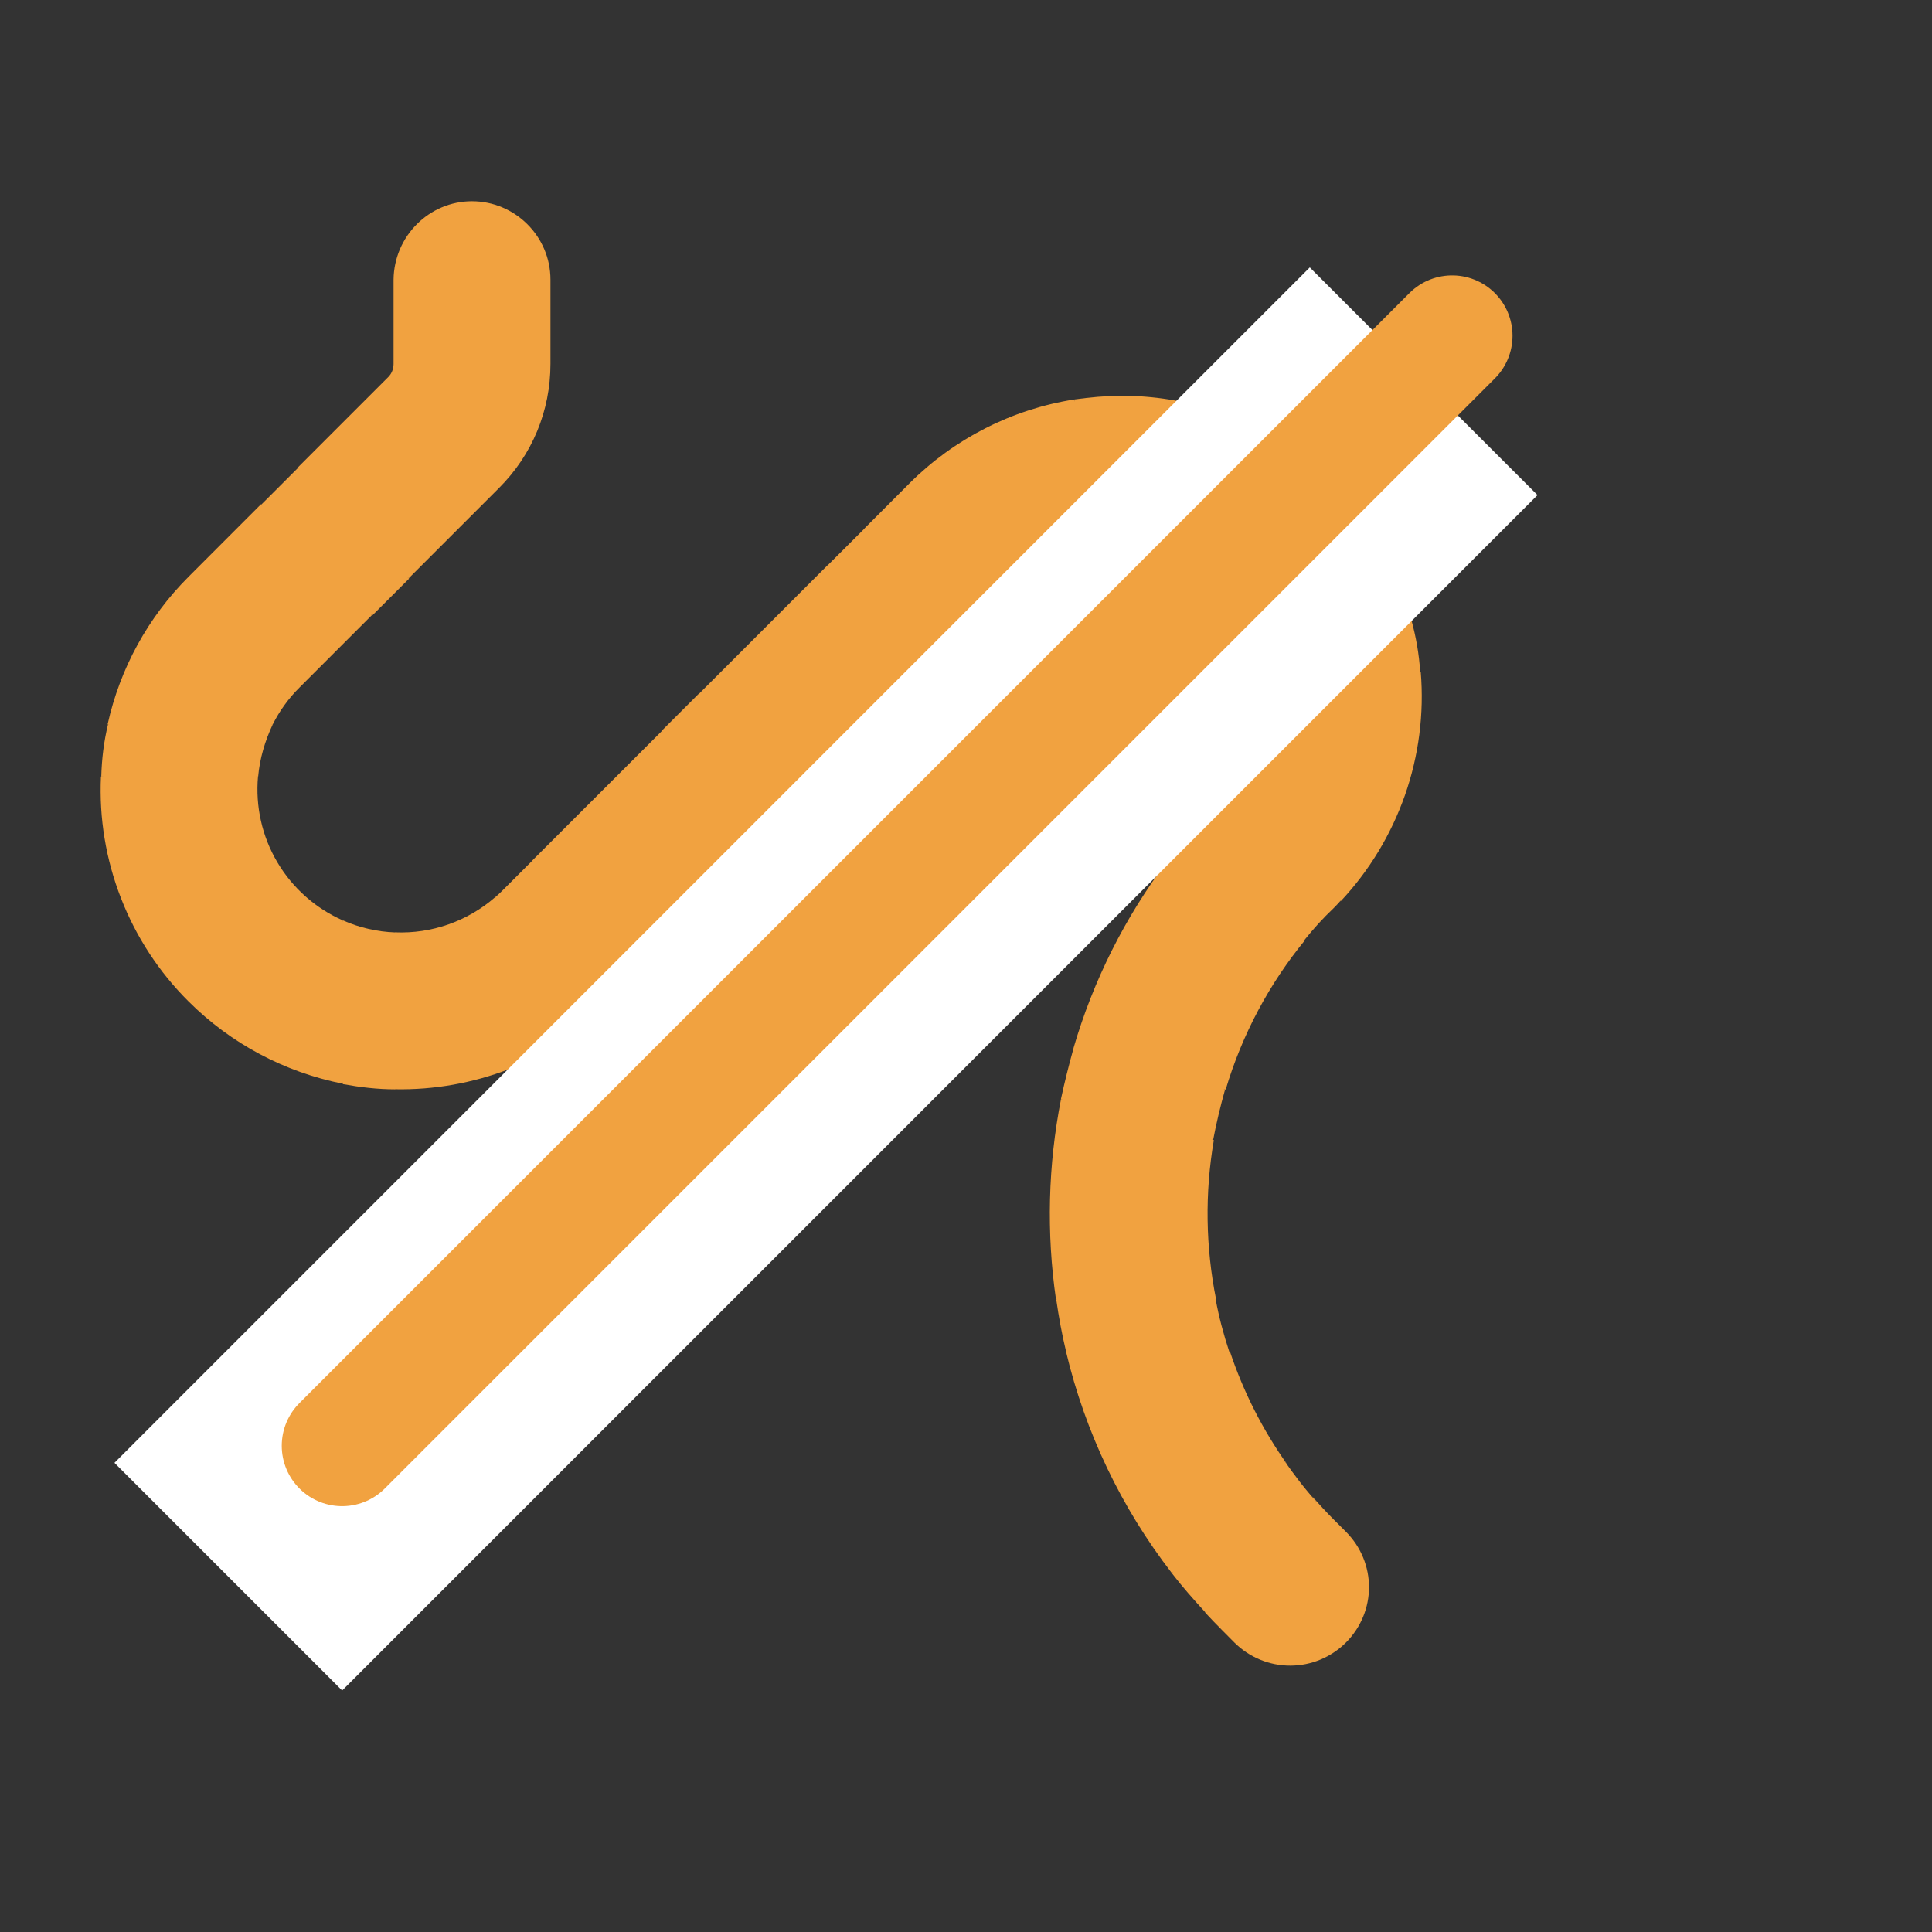
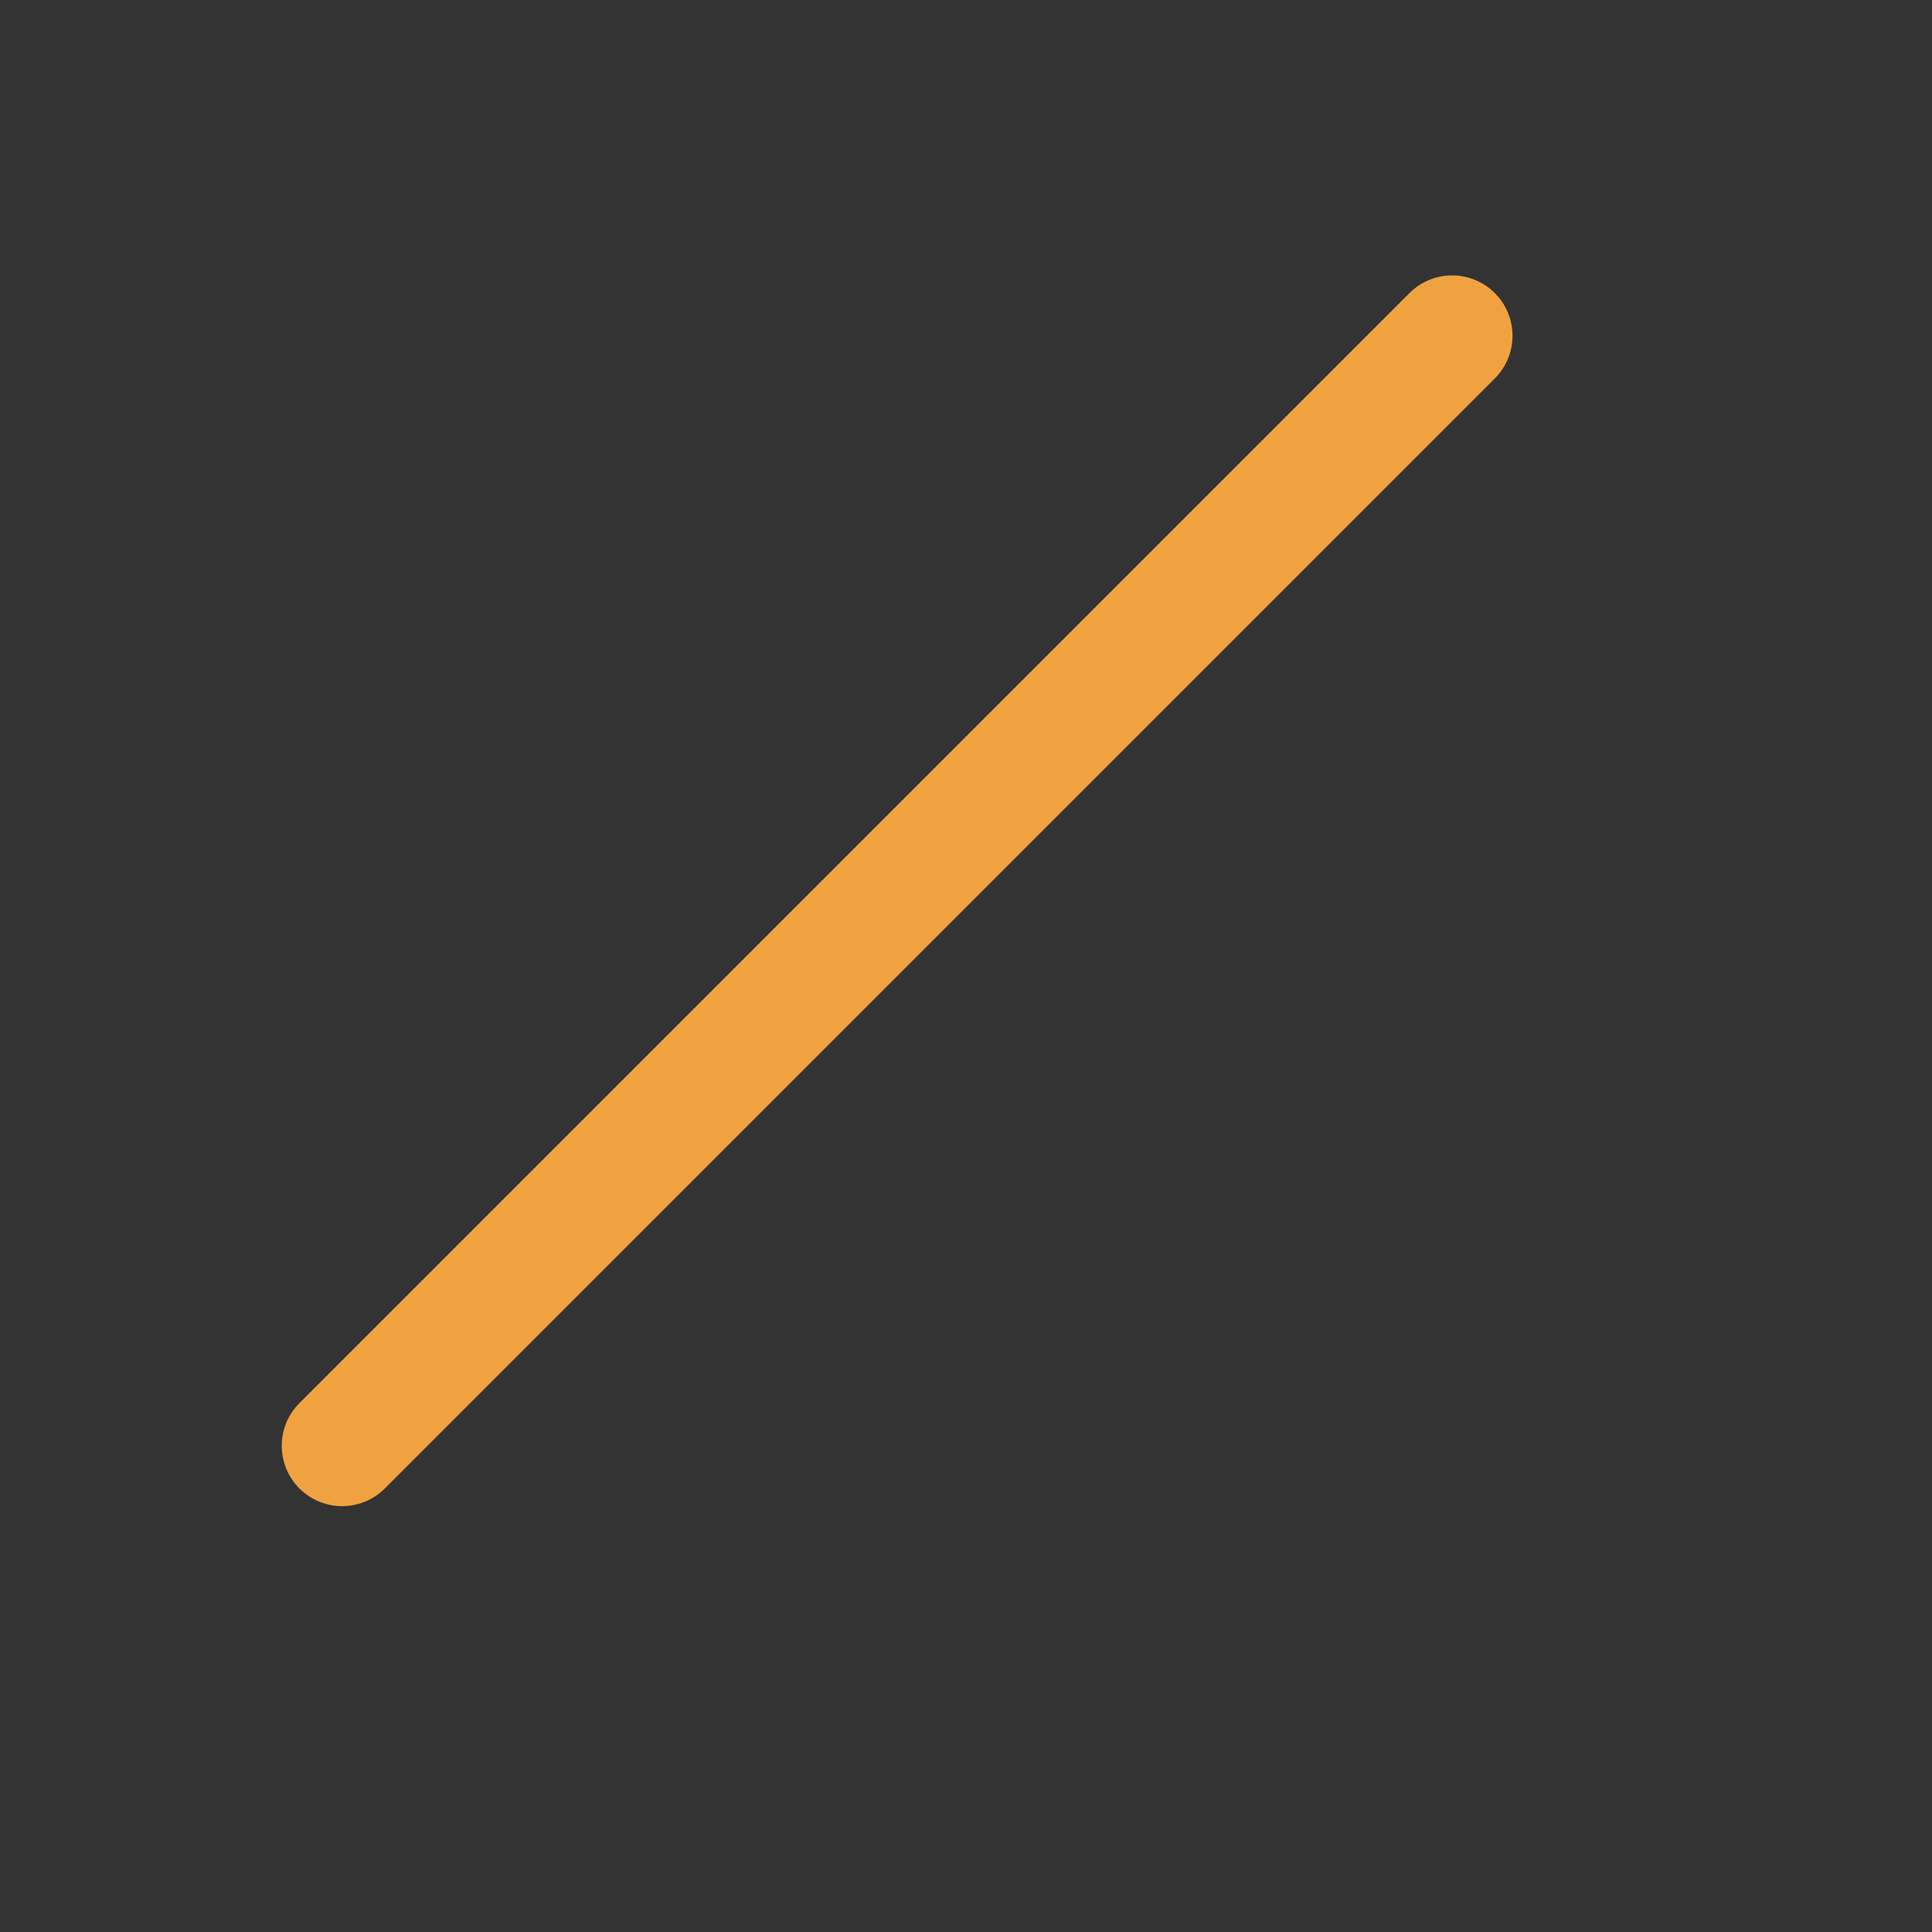
<svg xmlns="http://www.w3.org/2000/svg" width="24" height="24" viewBox="0 0 24 24" fill="none">
  <rect x="0" y="0" width="24" height="24" fill="#333333" stroke="none" />
  <g id="fluent-emoji-flat:worm">
    <g id="Group">
-       <path id="Vector" d="M15.335 20.405C15.519 20.588 15.768 20.691 16.027 20.691C16.287 20.691 16.535 20.588 16.719 20.405C17.102 20.021 17.102 19.411 16.719 19.027L16.57 18.878C16.477 18.785 16.387 18.688 16.301 18.588C16.317 18.612 16.335 18.636 16.355 18.657L15.509 19.08L14.978 20.035C14.974 20.03 14.969 20.026 14.963 20.023C15.035 20.101 15.11 20.179 15.186 20.255L15.335 20.405ZM14.556 19.54L15.442 18.979L15.953 18.144C15.963 18.16 15.977 18.176 15.992 18.194C15.687 17.765 15.447 17.292 15.28 16.793L14.265 16.566L13.243 16.793C13.481 17.791 13.928 18.728 14.556 19.54ZM13.118 16.143L14.265 16.448L15.107 16.143C14.976 15.49 14.966 14.818 15.079 14.162H15.069L14.265 13.699L13.18 13.655C13.019 14.475 12.998 15.316 13.118 16.143ZM13.334 13.025L14.264 13.462L15.218 13.531L15.225 13.538C15.428 12.856 15.765 12.222 16.216 11.673H16.206L15.534 11.063L14.505 10.692C13.976 11.392 13.579 12.182 13.334 13.025ZM14.923 10.188C15.008 10.094 15.096 10.002 15.186 9.913C15.389 9.711 15.539 9.463 15.625 9.191C15.711 8.918 15.73 8.628 15.68 8.347L16.654 8.09L17.649 8.347C17.692 8.865 17.625 9.387 17.453 9.878C17.281 10.368 17.009 10.818 16.653 11.197C16.652 11.195 16.652 11.193 16.652 11.191C16.653 11.19 16.653 11.188 16.654 11.186L15.621 10.897L14.923 10.188ZM17.54 7.697L16.652 7.941L15.428 7.697C15.275 7.454 15.064 7.252 14.815 7.108C14.565 6.964 14.285 6.884 13.997 6.874L13.726 6.06L13.997 4.917C14.81 4.93 15.596 5.209 16.236 5.711C16.875 6.213 17.333 6.911 17.54 7.697ZM13.347 4.962C12.569 5.084 11.85 5.451 11.294 6.008L10.738 6.565L10.739 6.564L11.294 7.392L12.116 7.941L12.665 7.392C12.858 7.202 13.091 7.057 13.347 6.969L13.592 6.06L13.347 4.962ZM11.657 8.4L11.203 7.519L10.28 7.024V7.022L8.678 8.624L9.244 9.495L10.053 10V10.004L11.657 8.4ZM9.6 10.457L9.594 10.46L9.126 9.579L8.219 9.084L6.61 10.692L7.083 11.521L7.988 12.07L9.6 10.457ZM7.532 12.523L7.526 12.524L7.083 11.63L6.149 11.147C5.806 11.445 5.362 11.601 4.908 11.582L4.561 12.44L4.908 13.531C5.88 13.549 6.821 13.188 7.532 12.524V12.523ZM4.258 13.462L4.477 12.44L4.258 11.433C3.918 11.283 3.633 11.03 3.444 10.709C3.255 10.389 3.172 10.017 3.205 9.646L2.342 9.411L1.254 9.646C1.23 10.162 1.315 10.677 1.503 11.158C1.69 11.639 1.976 12.076 2.342 12.44C2.866 12.963 3.533 13.318 4.258 13.462ZM1.337 8.997L2.342 9.367L3.389 8.997C3.472 8.833 3.582 8.678 3.719 8.542L4.618 7.643L4.207 6.812L3.244 6.269V6.262L2.342 7.165C1.839 7.667 1.491 8.303 1.337 8.997ZM3.698 5.809L3.704 5.809L4.258 6.694L5.078 7.183L6.201 6.06C6.61 5.651 6.838 5.105 6.838 4.52V3.474C6.838 2.935 6.396 2.5 5.863 2.5C5.33 2.5 4.895 2.935 4.889 3.474V4.52C4.889 4.579 4.869 4.637 4.824 4.683L3.698 5.809Z" fill="#F1A240" />
-       <path id="Vector_2" d="M13.348 6.963V4.962C13.537 4.936 13.731 4.917 13.926 4.917H13.998V6.866H13.926C13.725 6.866 13.53 6.898 13.348 6.963ZM3.245 6.269L3.704 5.81L5.082 7.188L4.623 7.647L3.245 6.269ZM17.532 7.698H15.434C15.557 7.892 15.641 8.113 15.68 8.347H17.642C17.629 8.126 17.59 7.912 17.532 7.698ZM16.207 11.674L14.505 10.693C14.634 10.517 14.777 10.348 14.92 10.186L16.655 11.186C16.629 11.219 16.596 11.251 16.564 11.284C16.434 11.407 16.317 11.537 16.207 11.674ZM13.335 13.025L15.219 13.532C15.161 13.739 15.109 13.954 15.07 14.162L13.179 13.655C13.225 13.441 13.277 13.233 13.335 13.025ZM15.102 16.143H13.121C13.153 16.364 13.192 16.578 13.244 16.793H15.271C15.2 16.578 15.141 16.358 15.102 16.143ZM16.356 18.657L14.979 20.035C14.829 19.872 14.686 19.71 14.556 19.541L15.953 18.144C16.077 18.32 16.207 18.495 16.356 18.657ZM3.207 9.647H1.258C1.264 9.426 1.29 9.211 1.342 8.997H3.389C3.291 9.205 3.226 9.426 3.207 9.647ZM6.611 10.693L6.241 11.063C6.215 11.089 6.182 11.121 6.15 11.147L7.527 12.525C7.543 12.512 7.558 12.497 7.573 12.482C7.587 12.468 7.602 12.453 7.618 12.44L7.988 12.07L6.611 10.693ZM8.217 9.081L8.676 8.622L10.054 10.001L9.595 10.46L8.217 9.081ZM4.909 11.583C4.685 11.575 4.464 11.524 4.259 11.433V13.467C4.474 13.506 4.688 13.532 4.909 13.532V11.583ZM10.74 6.565L10.28 7.024L11.659 8.402L12.118 7.942L10.74 6.565Z" fill="#F1A240" />
-       <path id="Vector_3" d="M5.864 4.131C5.95 4.131 6.033 4.097 6.094 4.036C6.155 3.975 6.189 3.892 6.189 3.806C6.189 3.72 6.155 3.638 6.094 3.577C6.033 3.516 5.95 3.481 5.864 3.481C5.778 3.481 5.695 3.516 5.634 3.577C5.573 3.638 5.539 3.72 5.539 3.806C5.539 3.892 5.573 3.975 5.634 4.036C5.695 4.097 5.778 4.131 5.864 4.131Z" fill="#F1A240" />
-     </g>
-     <line id="Line 1" x1="2.836" y1="19.586" x2="17.685" y2="4.736" stroke="white" stroke-width="4" />
+       </g>
    <line id="Line 1_2" x1="4.25" y1="17.96" x2="18.039" y2="4.171" stroke="#F1A240" stroke-width="1.5" stroke-linecap="round" />
  </g>
</svg>